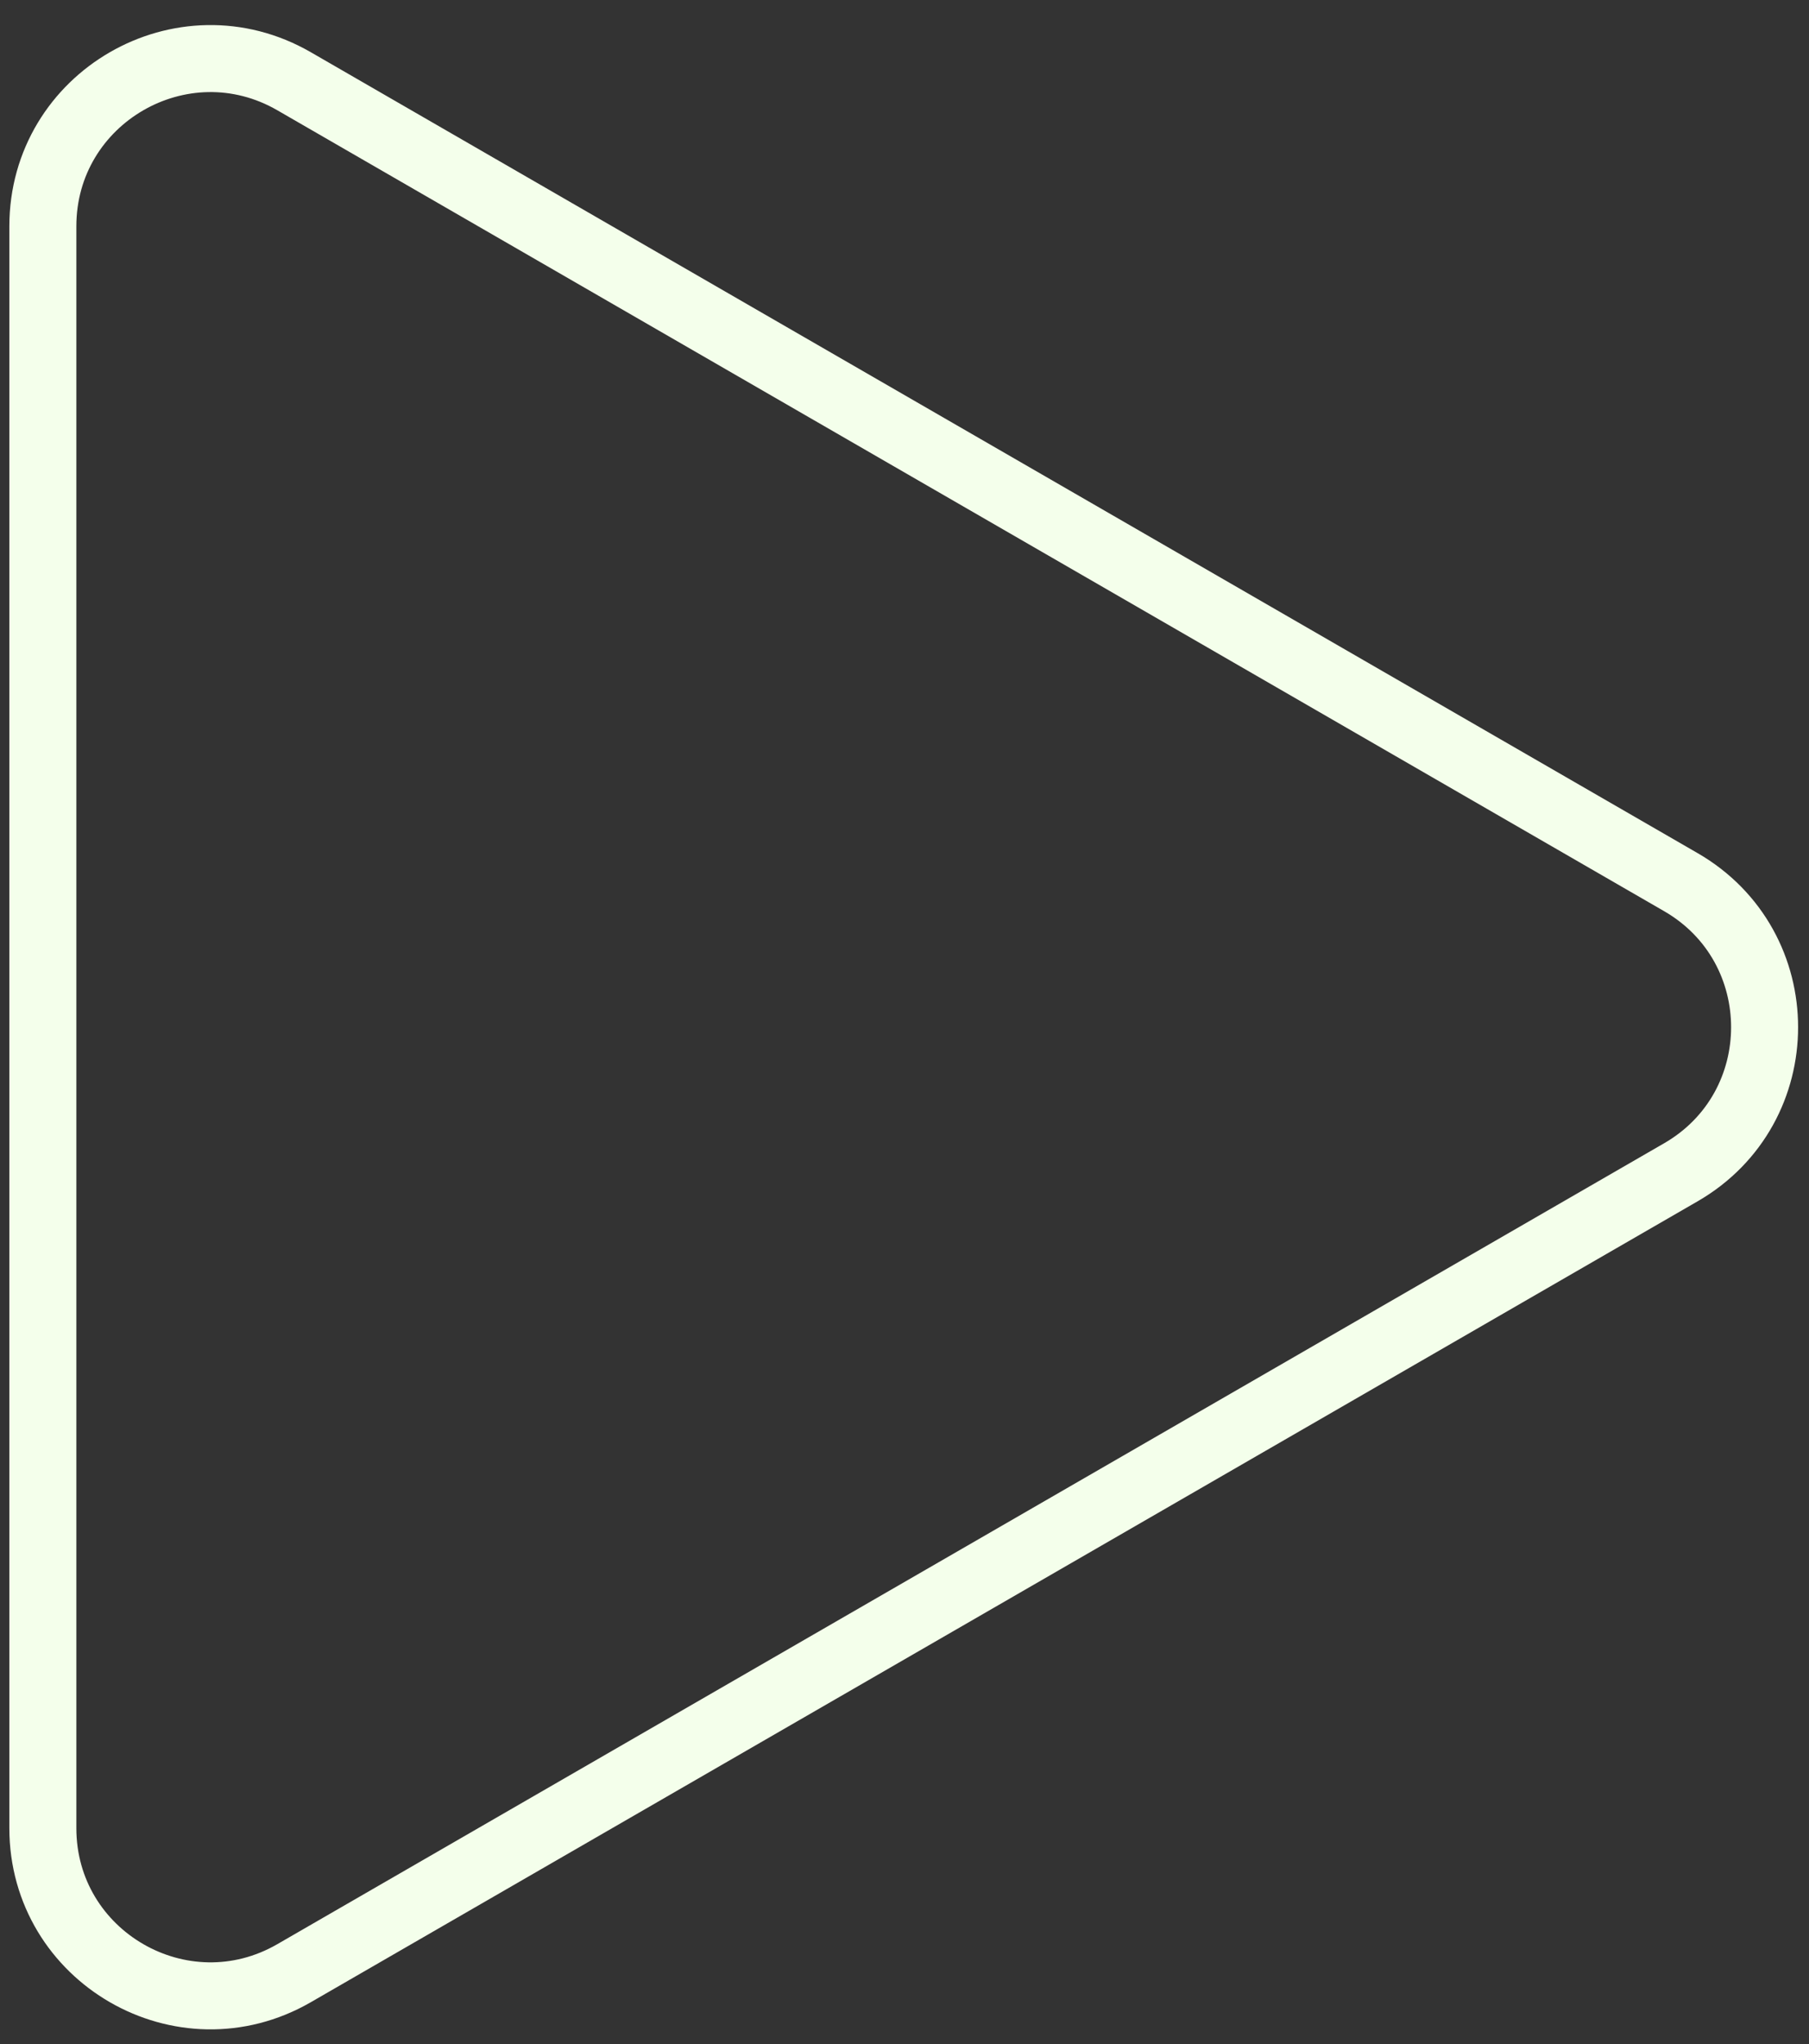
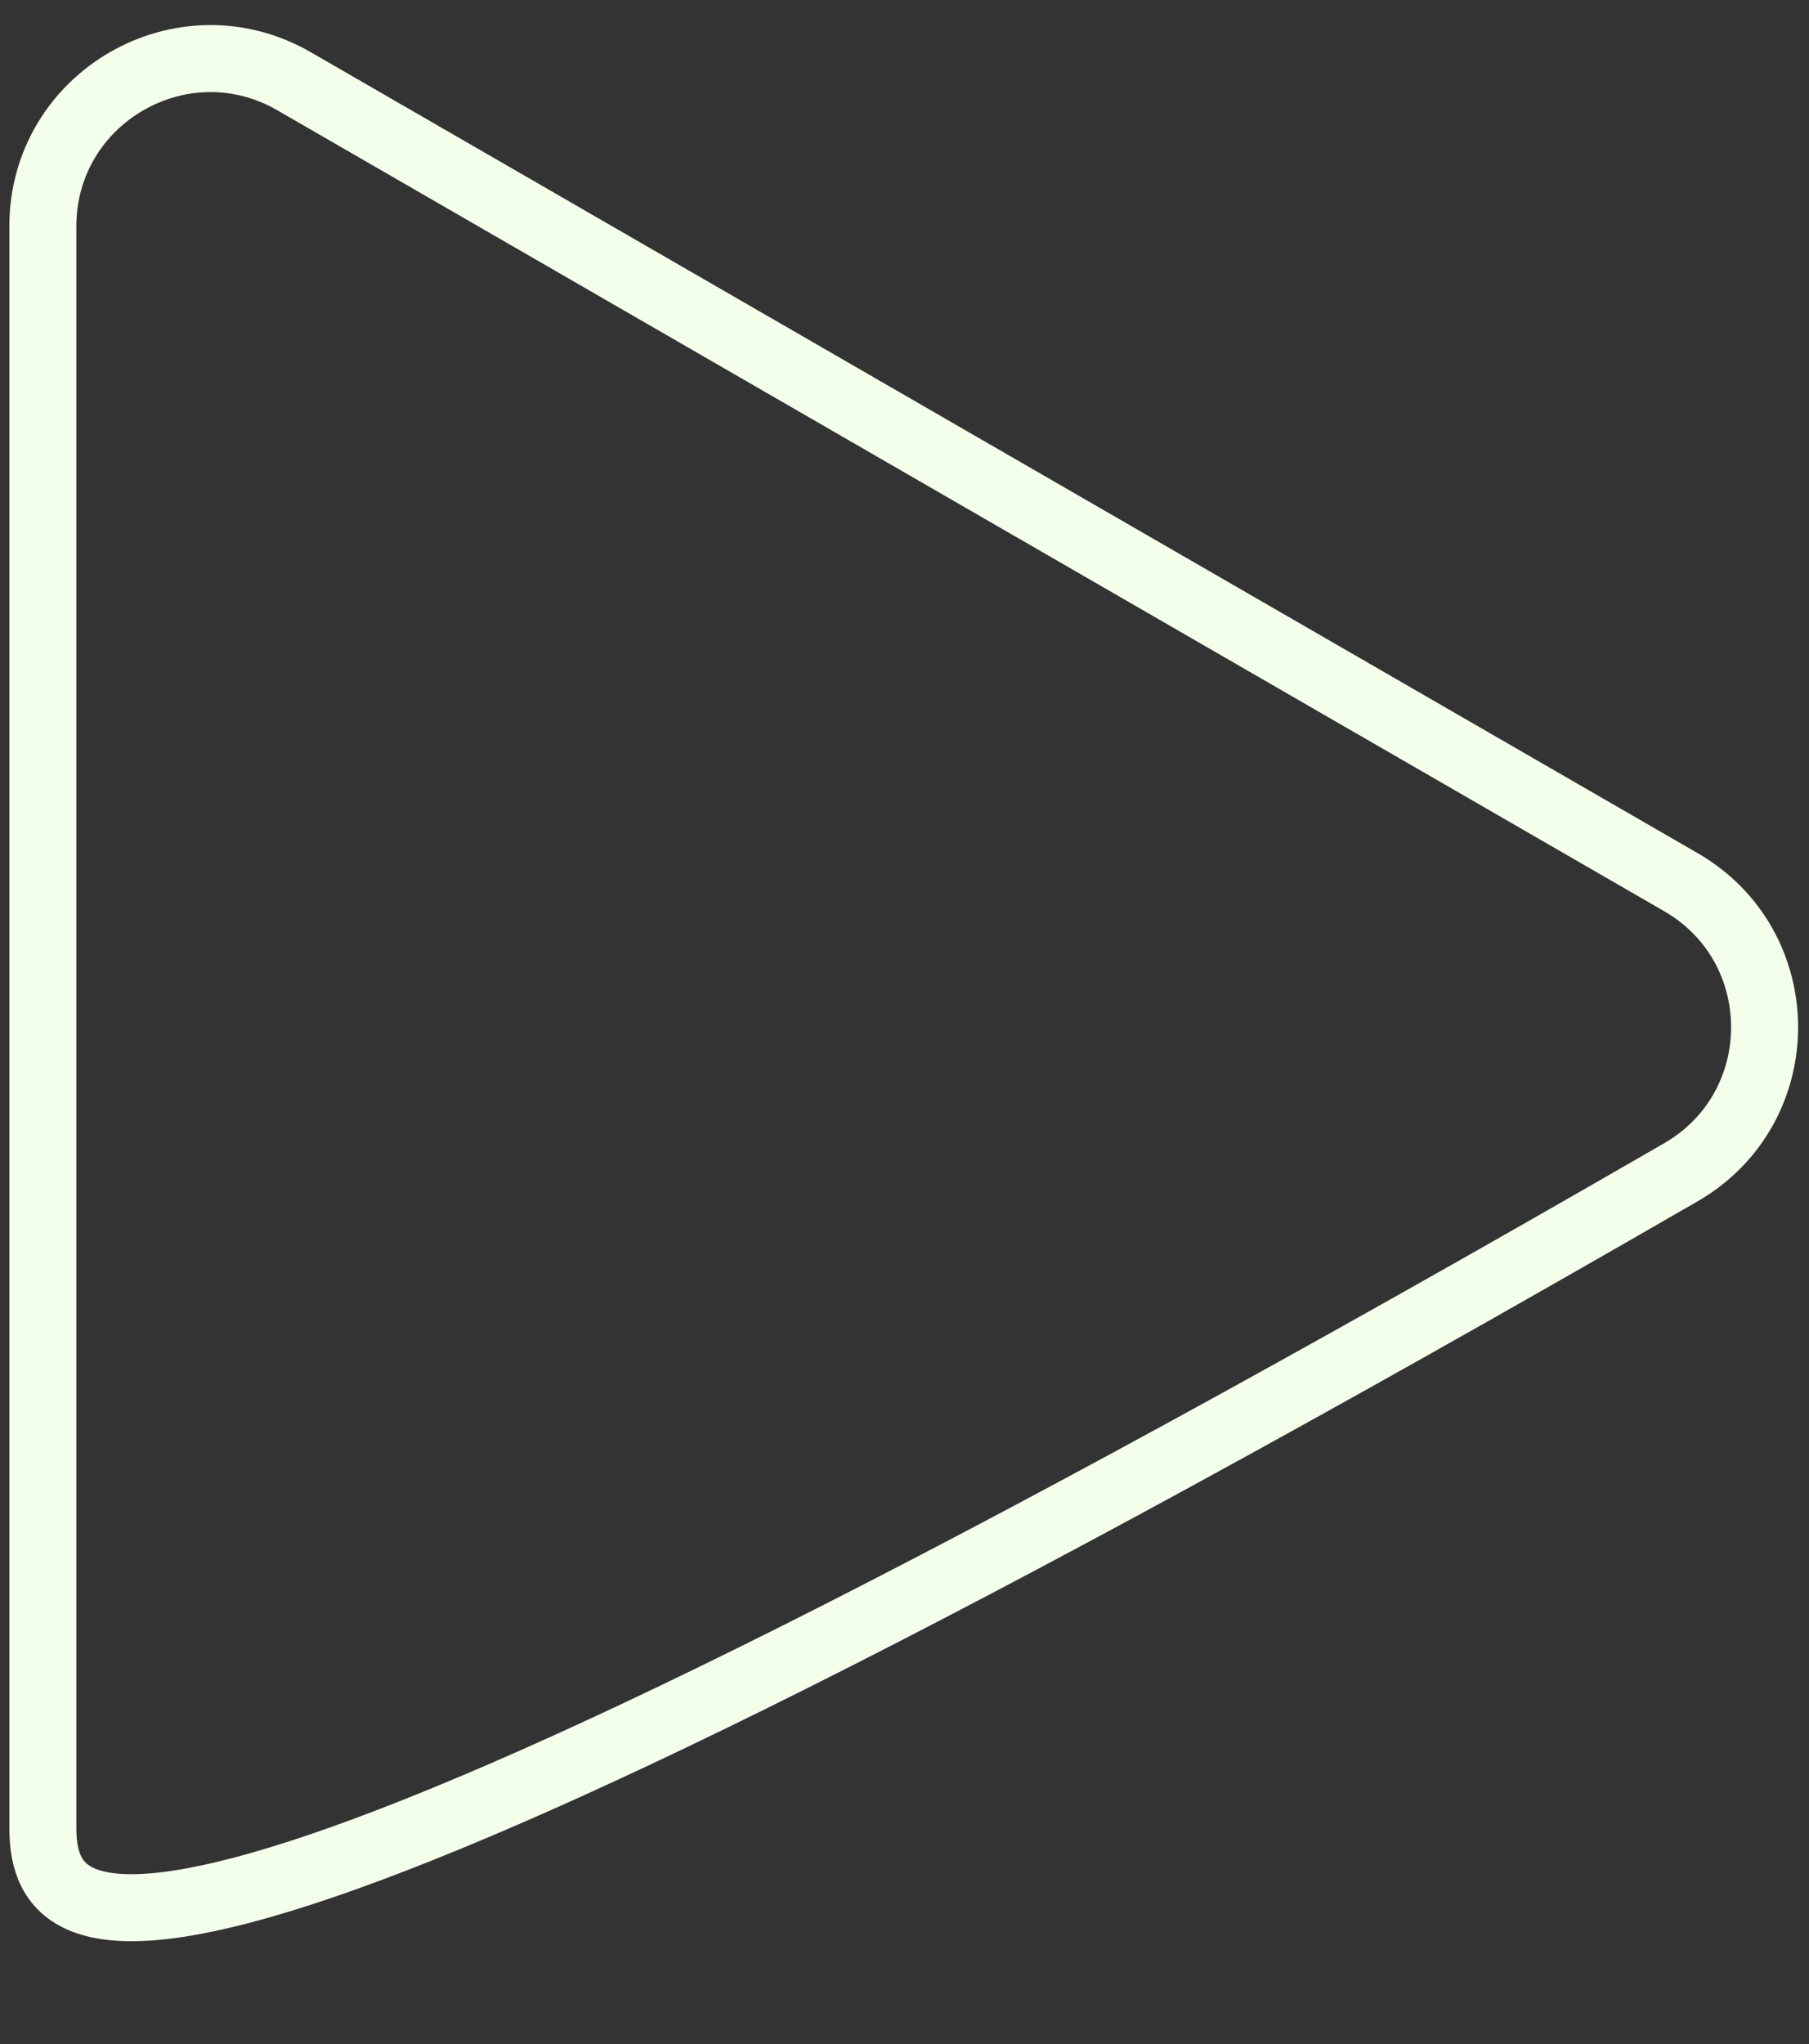
<svg xmlns="http://www.w3.org/2000/svg" width="54" height="61" viewBox="0 0 54 61" fill="none">
  <rect x="0" y="0" width="54" height="61" fill="#333333" stroke="none" />
-   <path d="M50.174 26.325C53.508 28.249 53.508 33.061 50.174 34.985L8.779 58.885C5.446 60.809 1.279 58.404 1.279 54.555L1.279 6.755C1.279 2.906 5.446 0.501 8.779 2.425L50.174 26.325Z" stroke="#F4FFEB" stroke-width="2" />
+   <path d="M50.174 26.325C53.508 28.249 53.508 33.061 50.174 34.985C5.446 60.809 1.279 58.404 1.279 54.555L1.279 6.755C1.279 2.906 5.446 0.501 8.779 2.425L50.174 26.325Z" stroke="#F4FFEB" stroke-width="2" />
</svg>